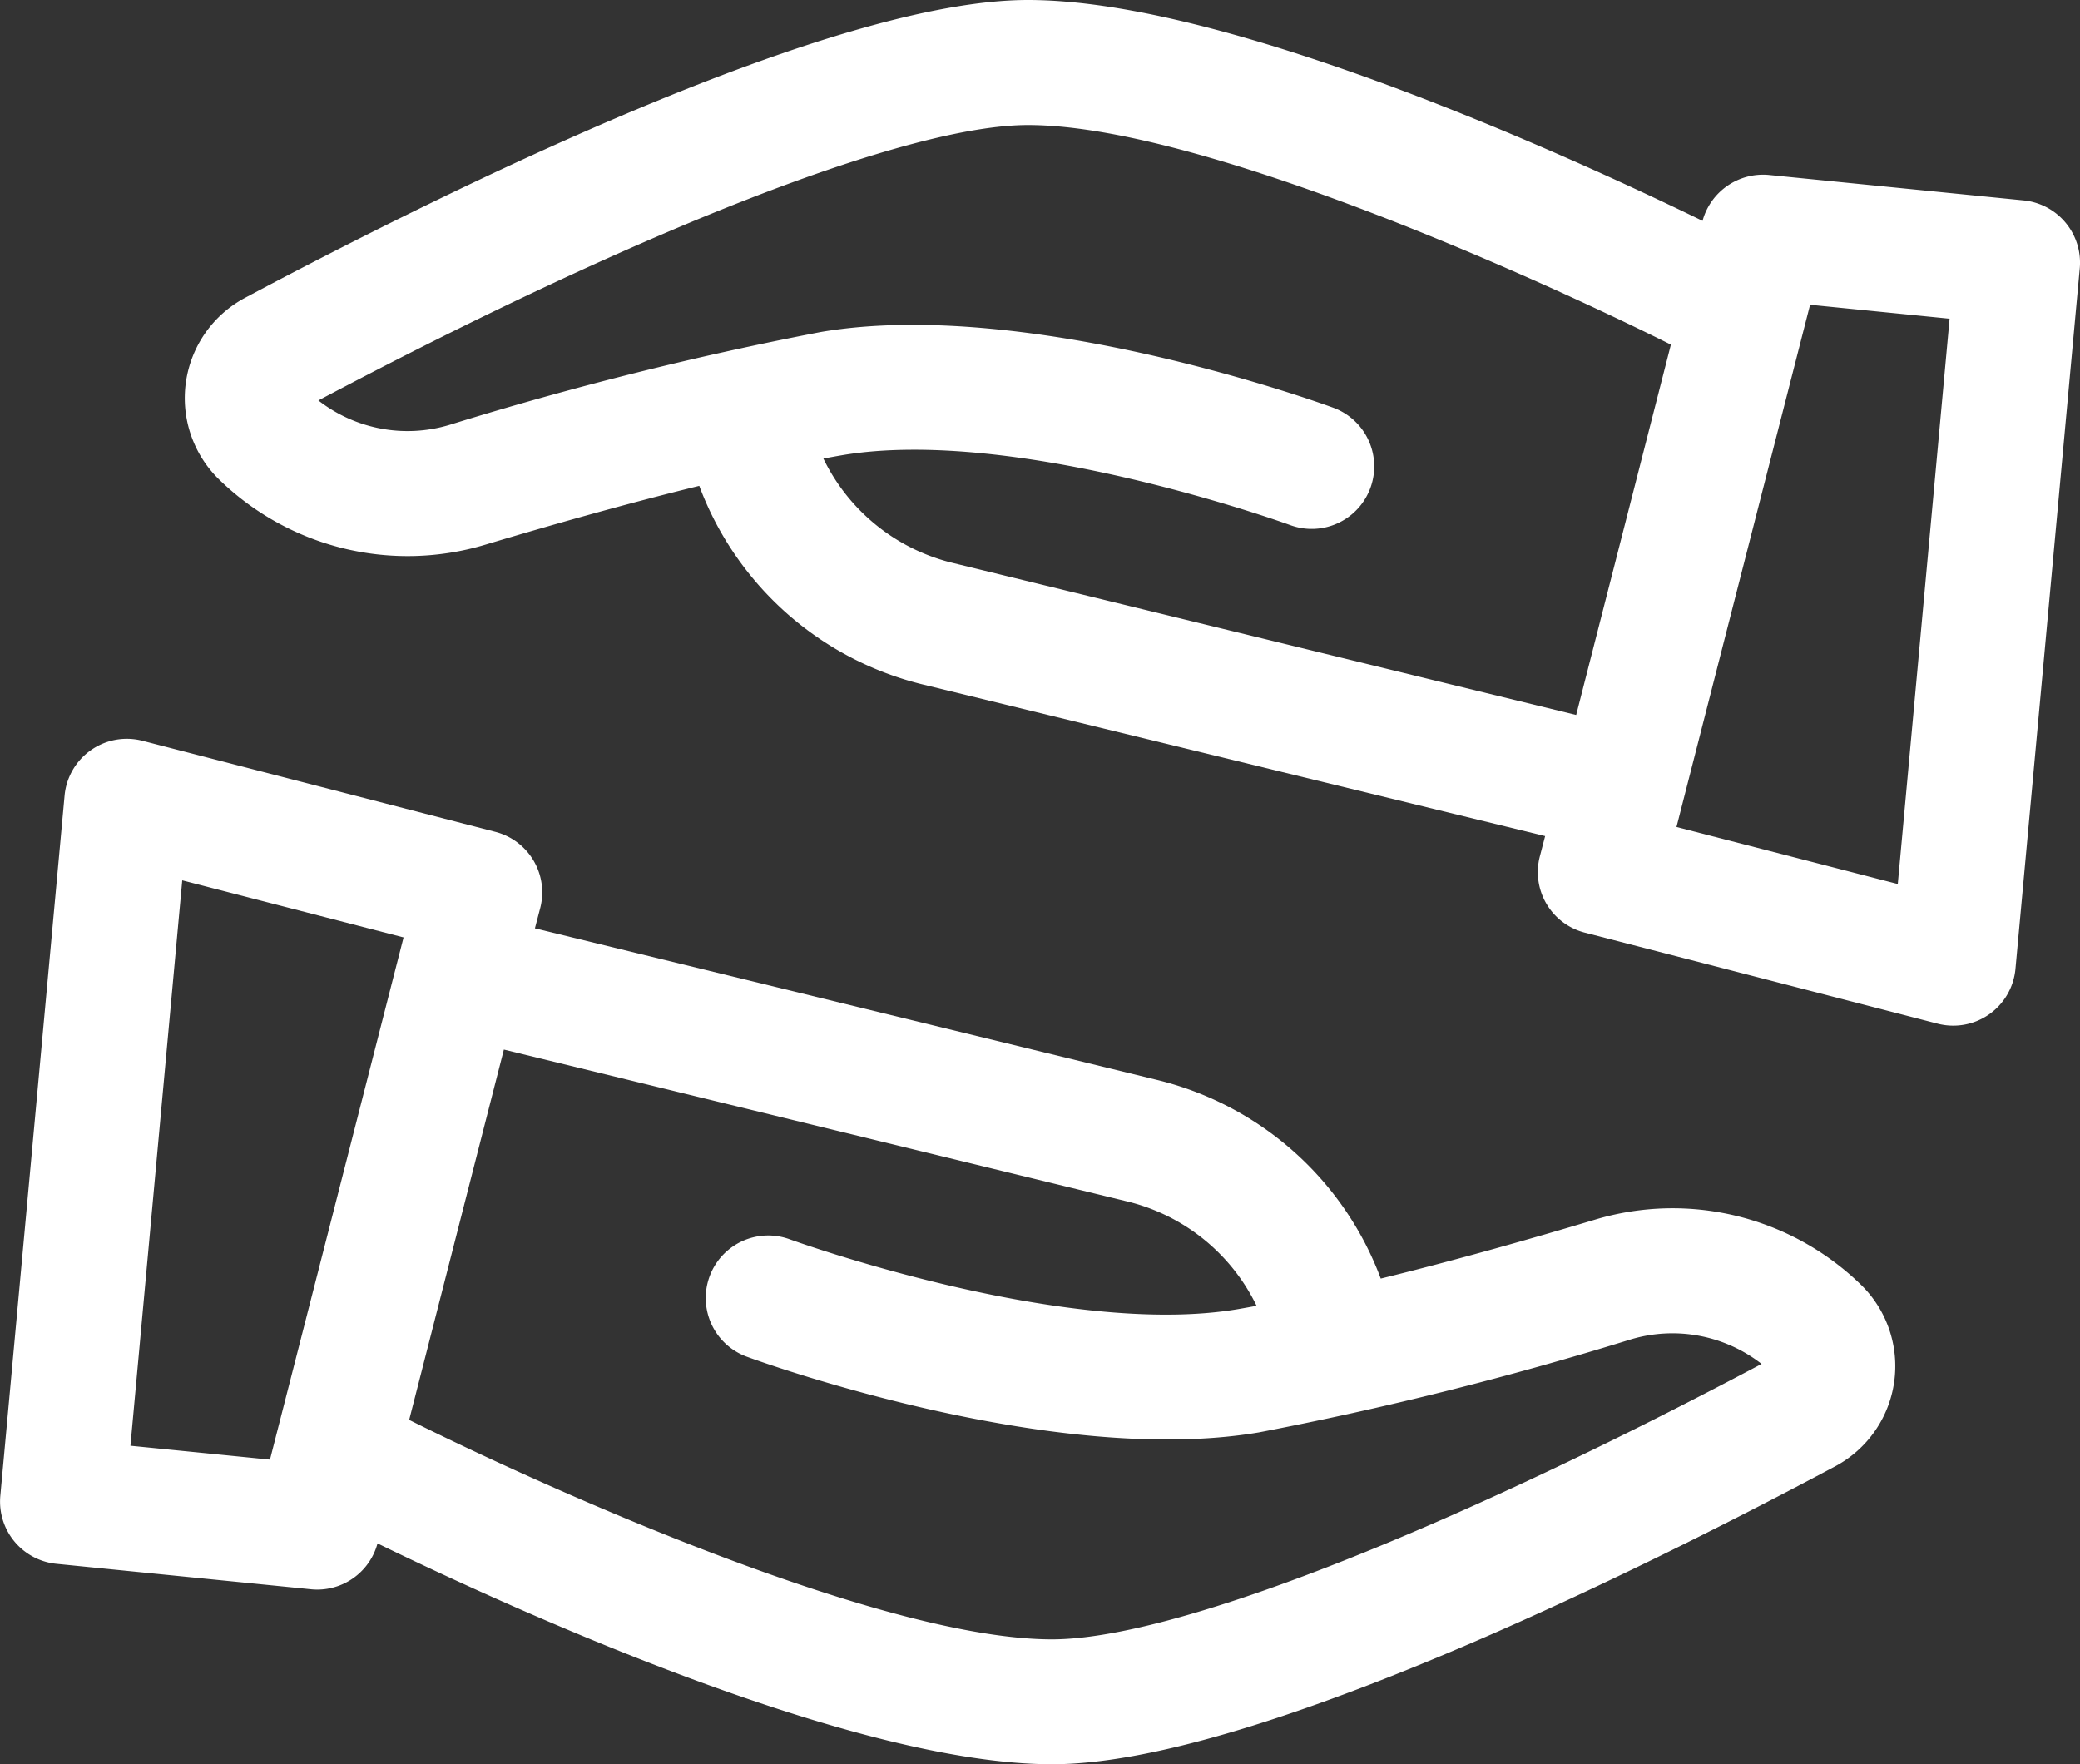
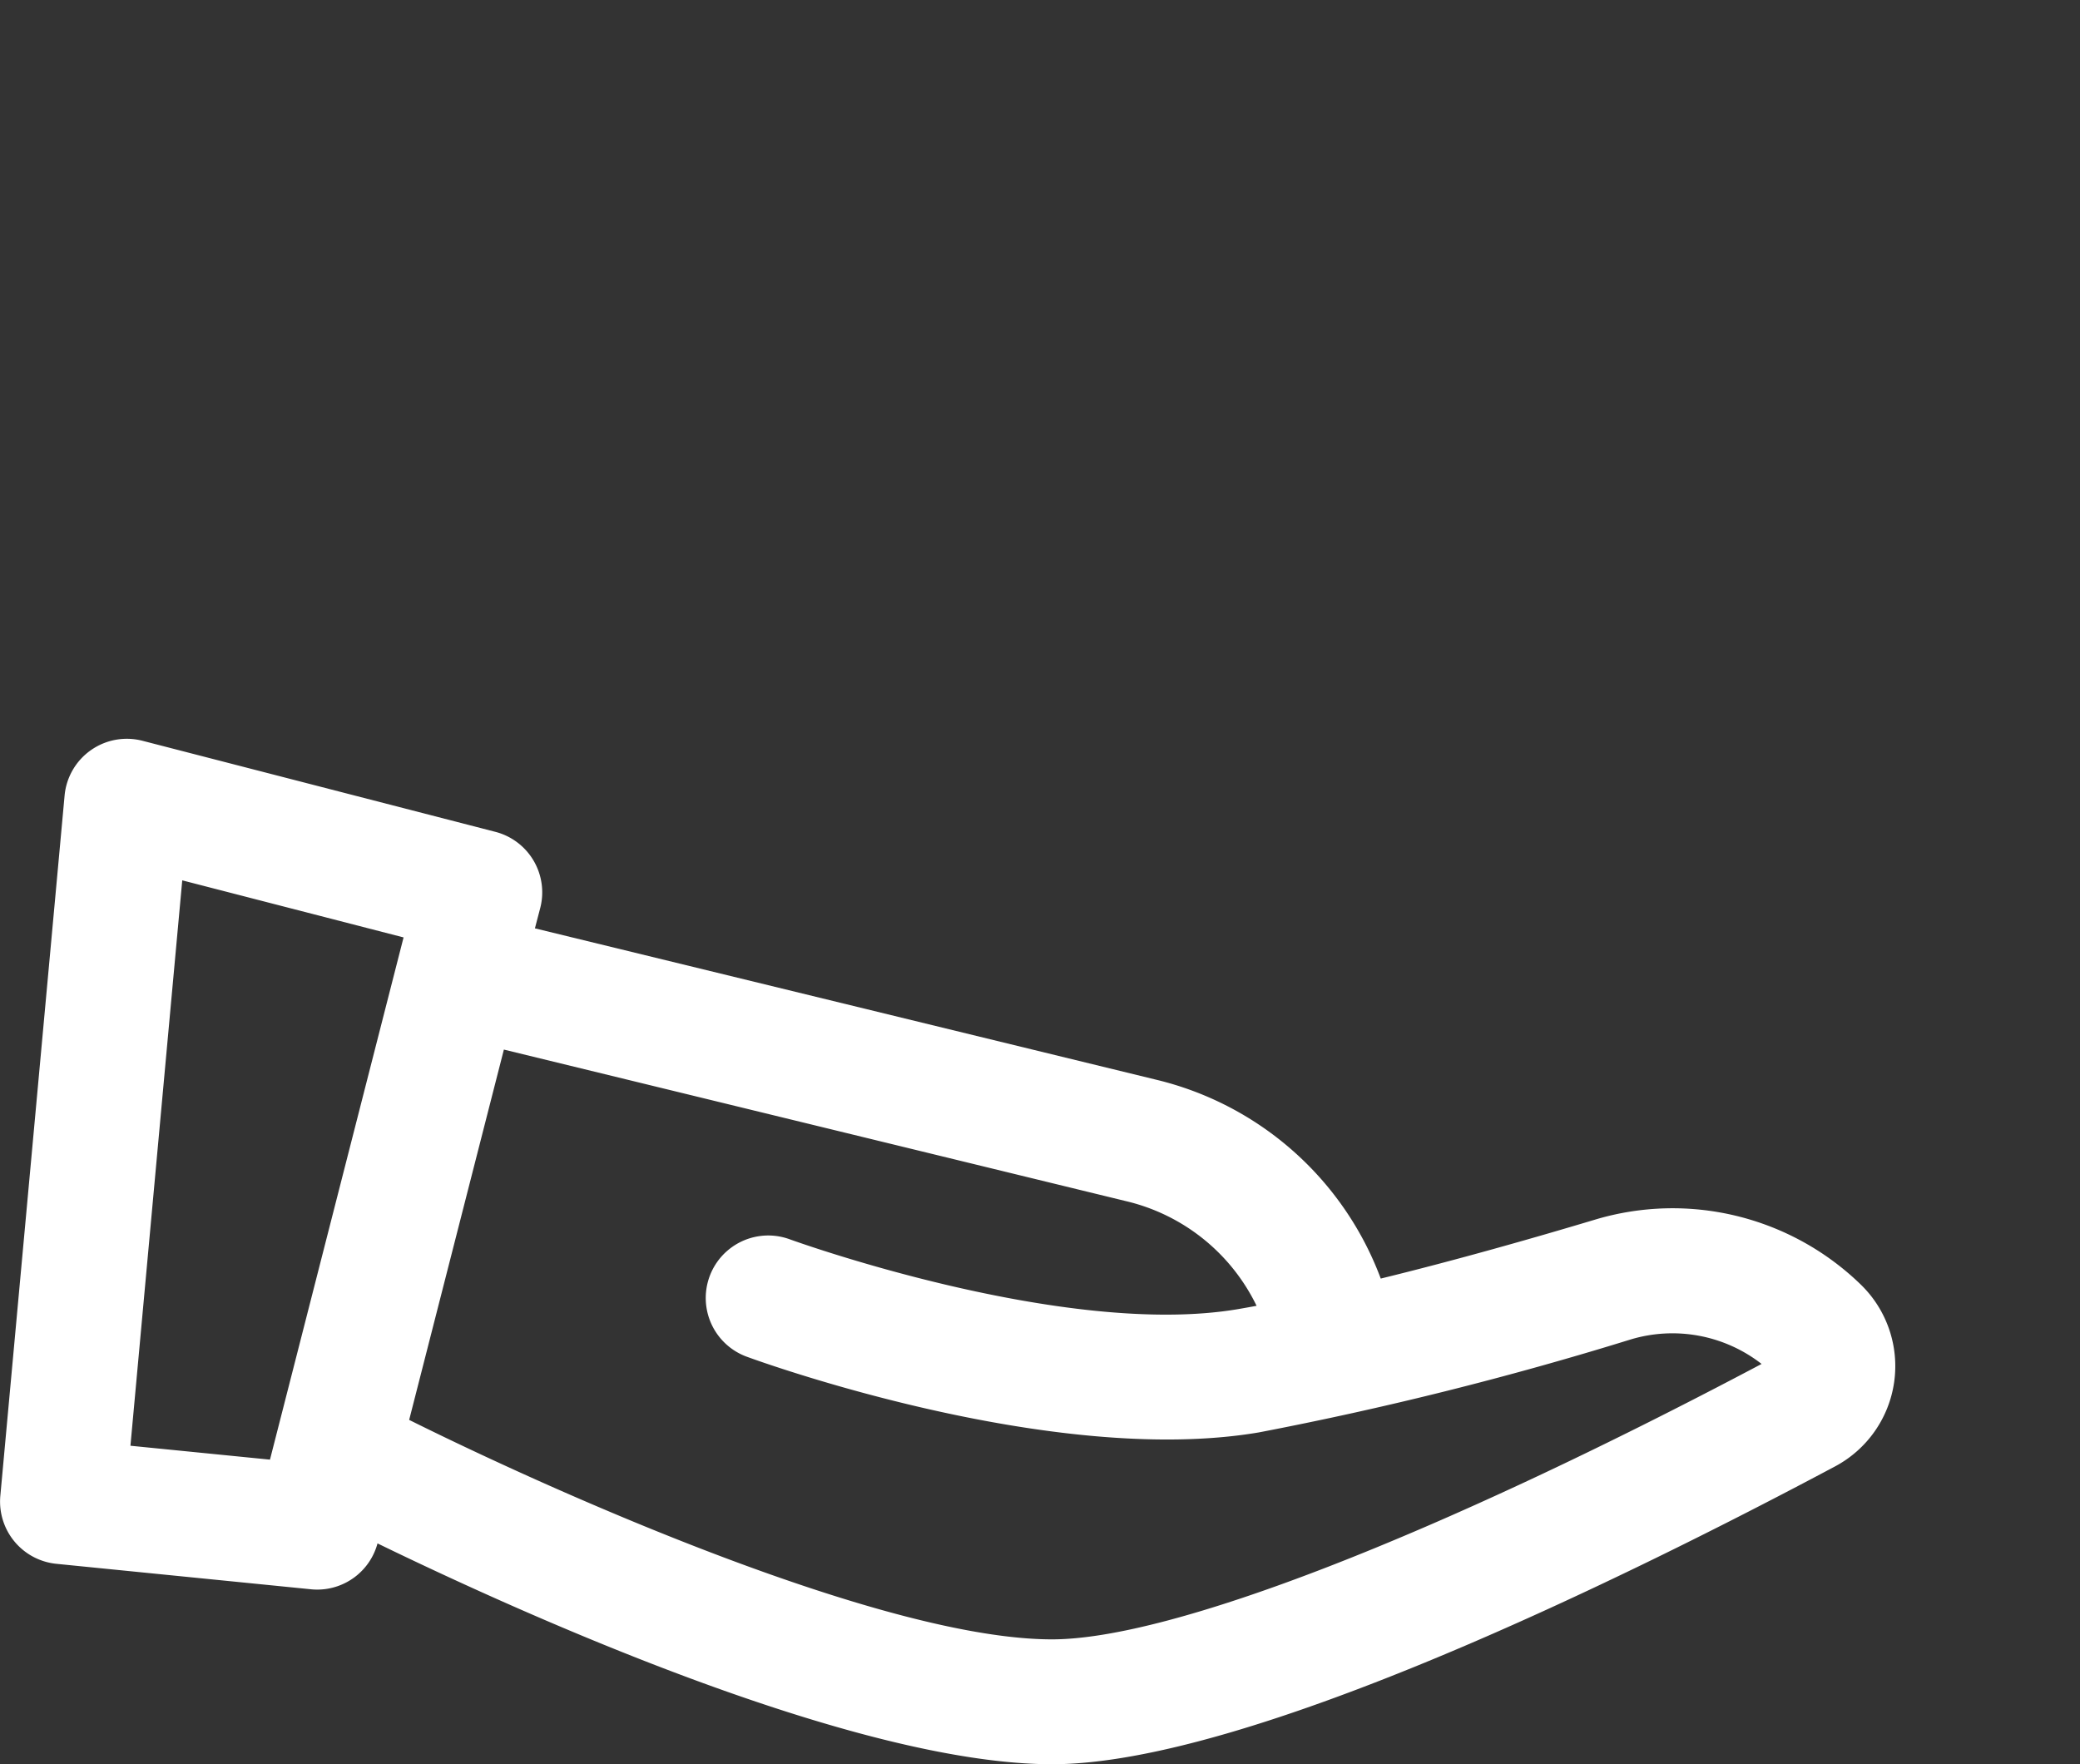
<svg xmlns="http://www.w3.org/2000/svg" id="Alianzas" width="77.676" height="65.884" viewBox="0 0 77.676 65.884">
  <rect x="0" y="0" width="77.676" height="65.884" fill="#333333" stroke="none" />
  <path id="Trazado_389" data-name="Trazado 389" d="M1381.2,867.055c-2.292.687-5.168,1.507-8,2.2a11.924,11.924,0,0,0-8.37-7.422l-23.217-5.656.2-.765a2.334,2.334,0,0,0-1.679-2.839l-13.178-3.4a2.334,2.334,0,0,0-2.907,2.047l-2.4,26.15a2.336,2.336,0,0,0,2.092,2.536l9.51.951c.079.008.157.012.235.012a2.332,2.332,0,0,0,2.249-1.725c5.122,2.492,17.752,8.246,25.193,8.246,7.275,0,21.441-6.969,29.24-11.122a4.243,4.243,0,0,0,.964-6.784A10.089,10.089,0,0,0,1381.2,867.055Zm-54.692,8.442,1.935-21.112,8.265,2.131-4.989,19.5Zm34.418,7.23c-6.242,0-18.432-5.422-24.009-8.195l3.537-13.828,23.268,5.668a7.276,7.276,0,0,1,4.841,3.9c-.234.043-.466.085-.694.124-6.493,1.1-16.636-2.57-16.738-2.607a2.334,2.334,0,0,0-1.608,4.383c.462.17,11.4,4.139,19.127,2.827a129.108,129.108,0,0,0,13.888-3.472,5.417,5.417,0,0,1,4.884.916C1375.245,878.889,1365.364,882.727,1360.925,882.727Z" transform="translate(-1321.637 -821.512)" fill="#fff" />
-   <path id="Trazado_390" data-name="Trazado 390" d="M1402.134,809.307l-9.51-.95a2.343,2.343,0,0,0-2.483,1.714c-5.122-2.492-17.751-8.247-25.192-8.247-7.273,0-21.44,6.969-29.239,11.122a4.242,4.242,0,0,0-.964,6.785,10.093,10.093,0,0,0,9.929,2.435c2.292-.687,5.168-1.507,8-2.2a11.922,11.922,0,0,0,8.371,7.422l23.217,5.656-.2.766a2.333,2.333,0,0,0,1.679,2.839l13.178,3.4a2.333,2.333,0,0,0,2.907-2.047l2.4-26.15A2.336,2.336,0,0,0,1402.134,809.307Zm-39.983,13.54a7.276,7.276,0,0,1-4.841-3.9c.234-.043.466-.085.694-.124,6.5-1.1,16.636,2.571,16.738,2.608a2.334,2.334,0,0,0,1.608-4.383c-.462-.17-11.405-4.138-19.128-2.828a129.209,129.209,0,0,0-13.887,3.473,5.421,5.421,0,0,1-4.884-.916c12.18-6.447,22.06-10.284,26.5-10.284,6.241,0,18.431,5.422,24.008,8.2l-3.537,13.828Zm35.281,11.987-8.264-2.13,4.989-19.5,5.21.521Z" transform="translate(-1326.561 -801.824)" fill="#fff" />
</svg>